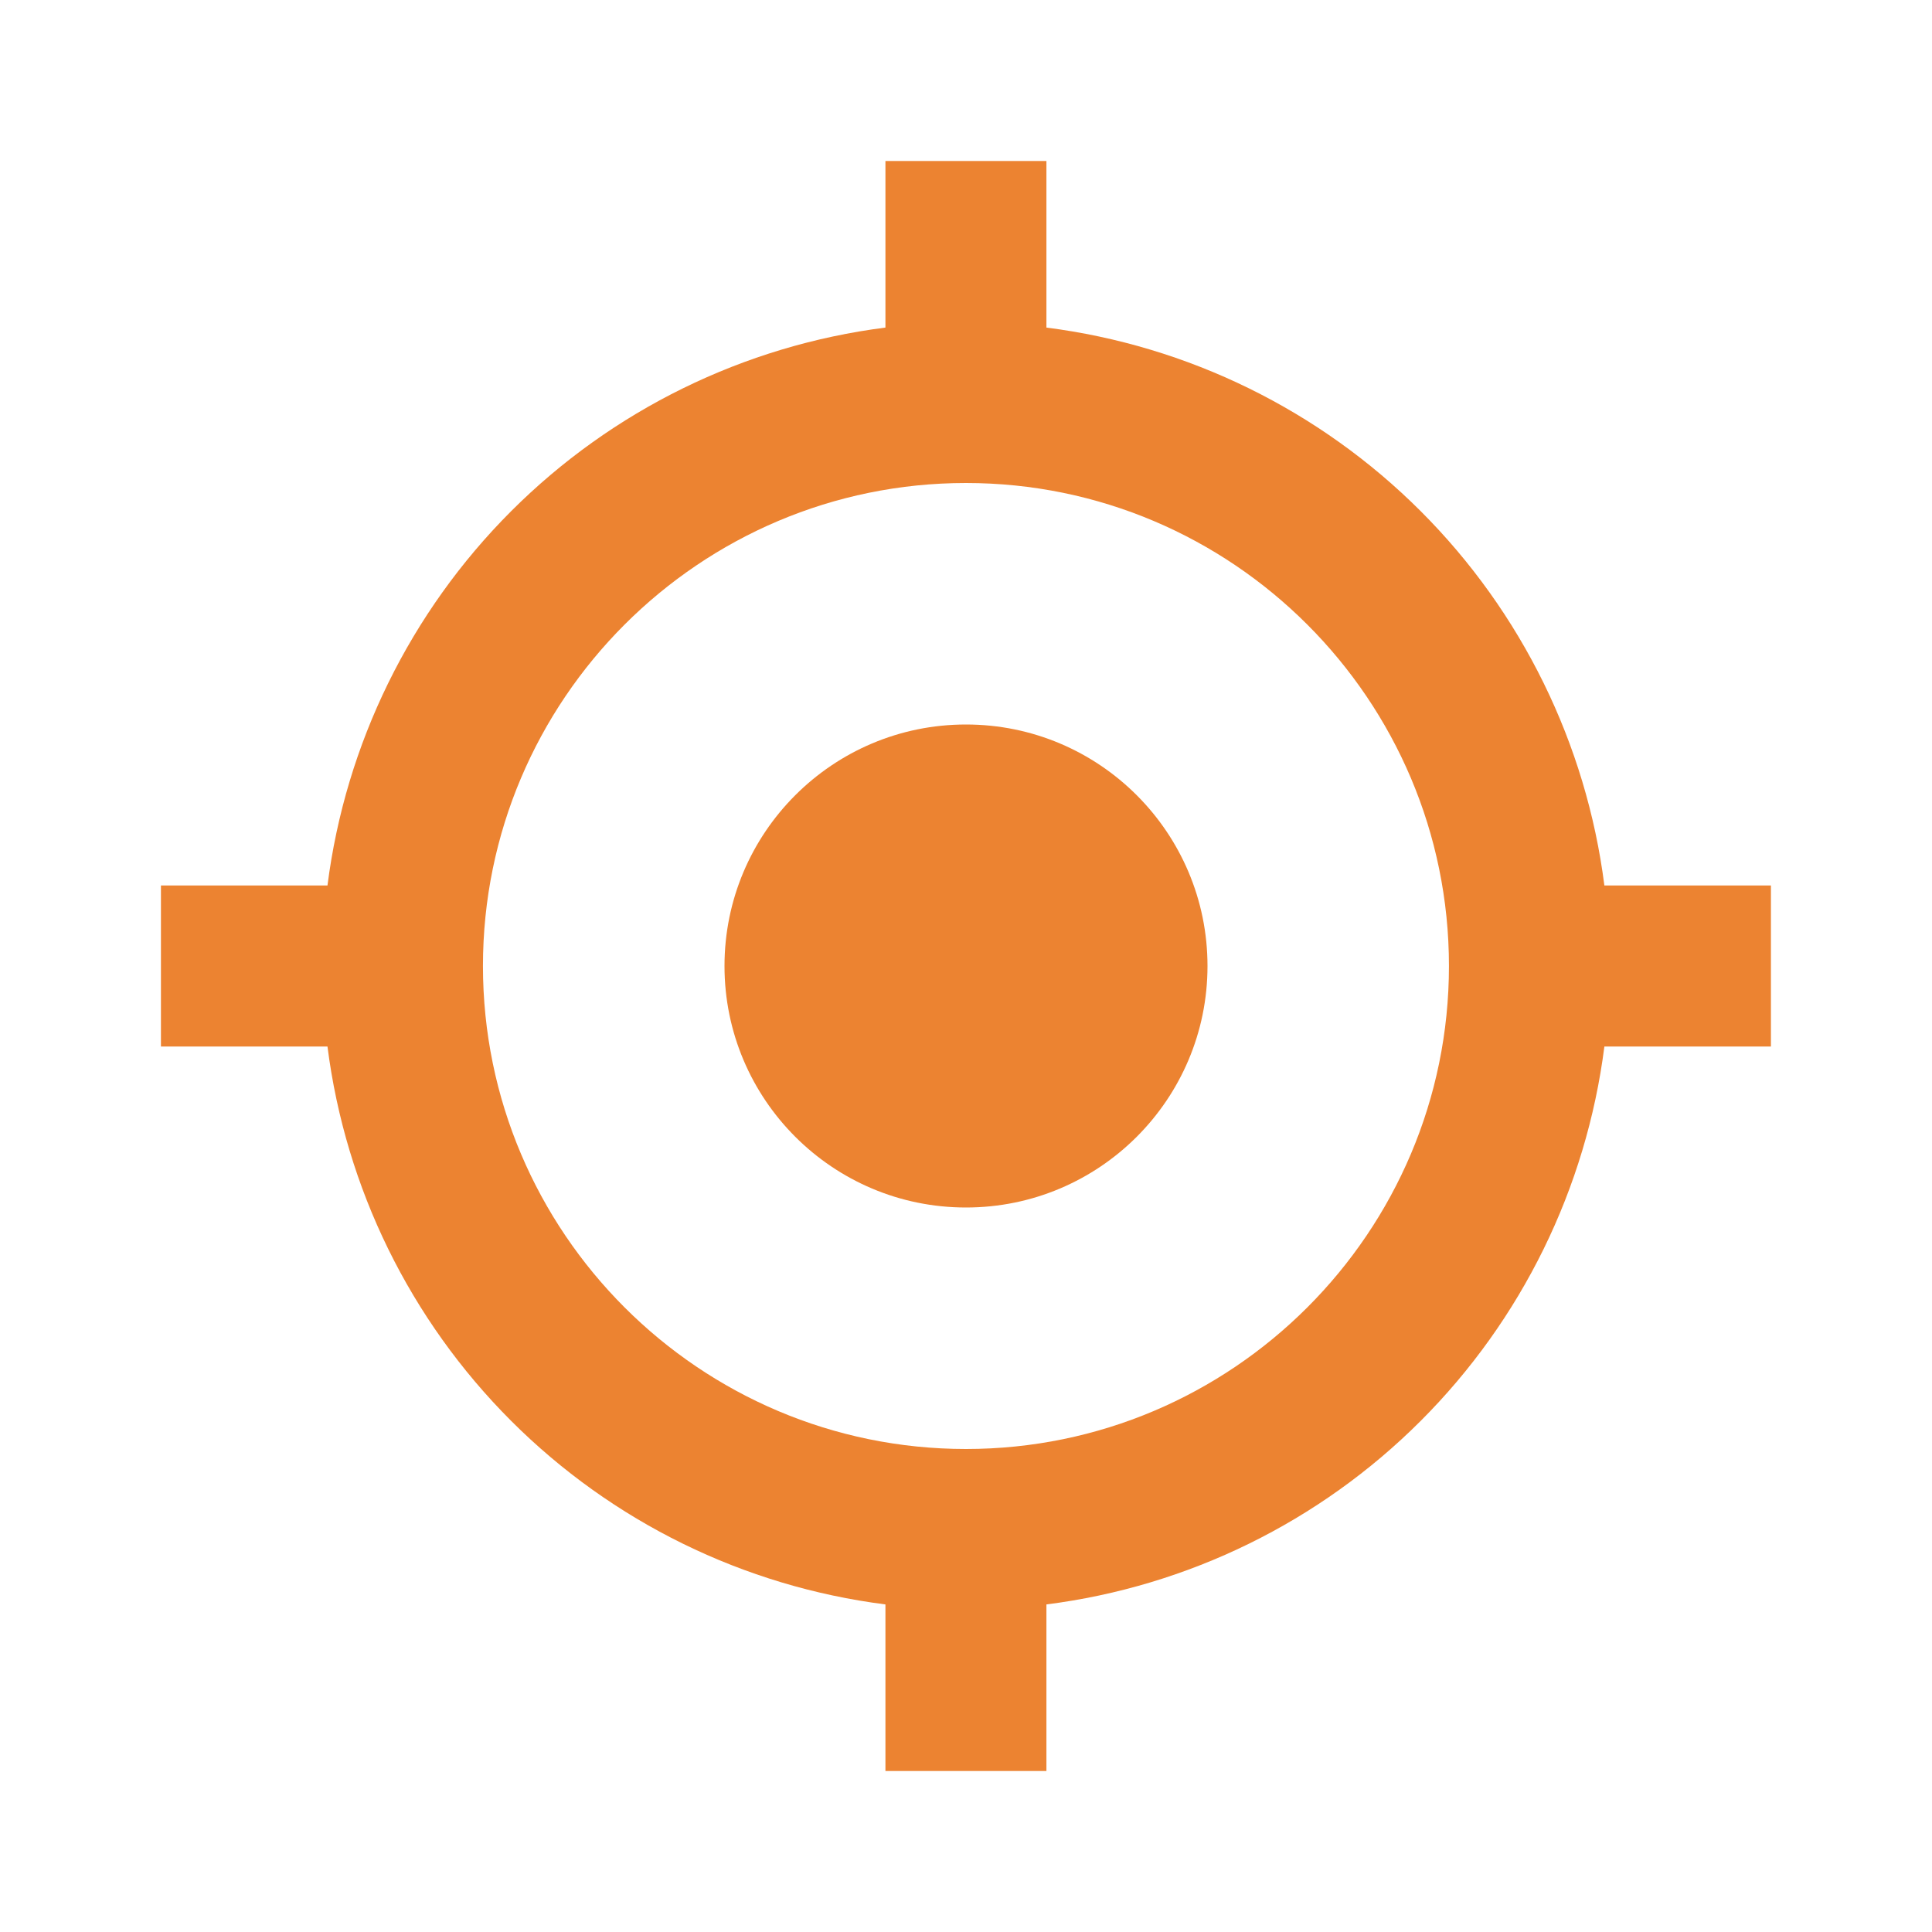
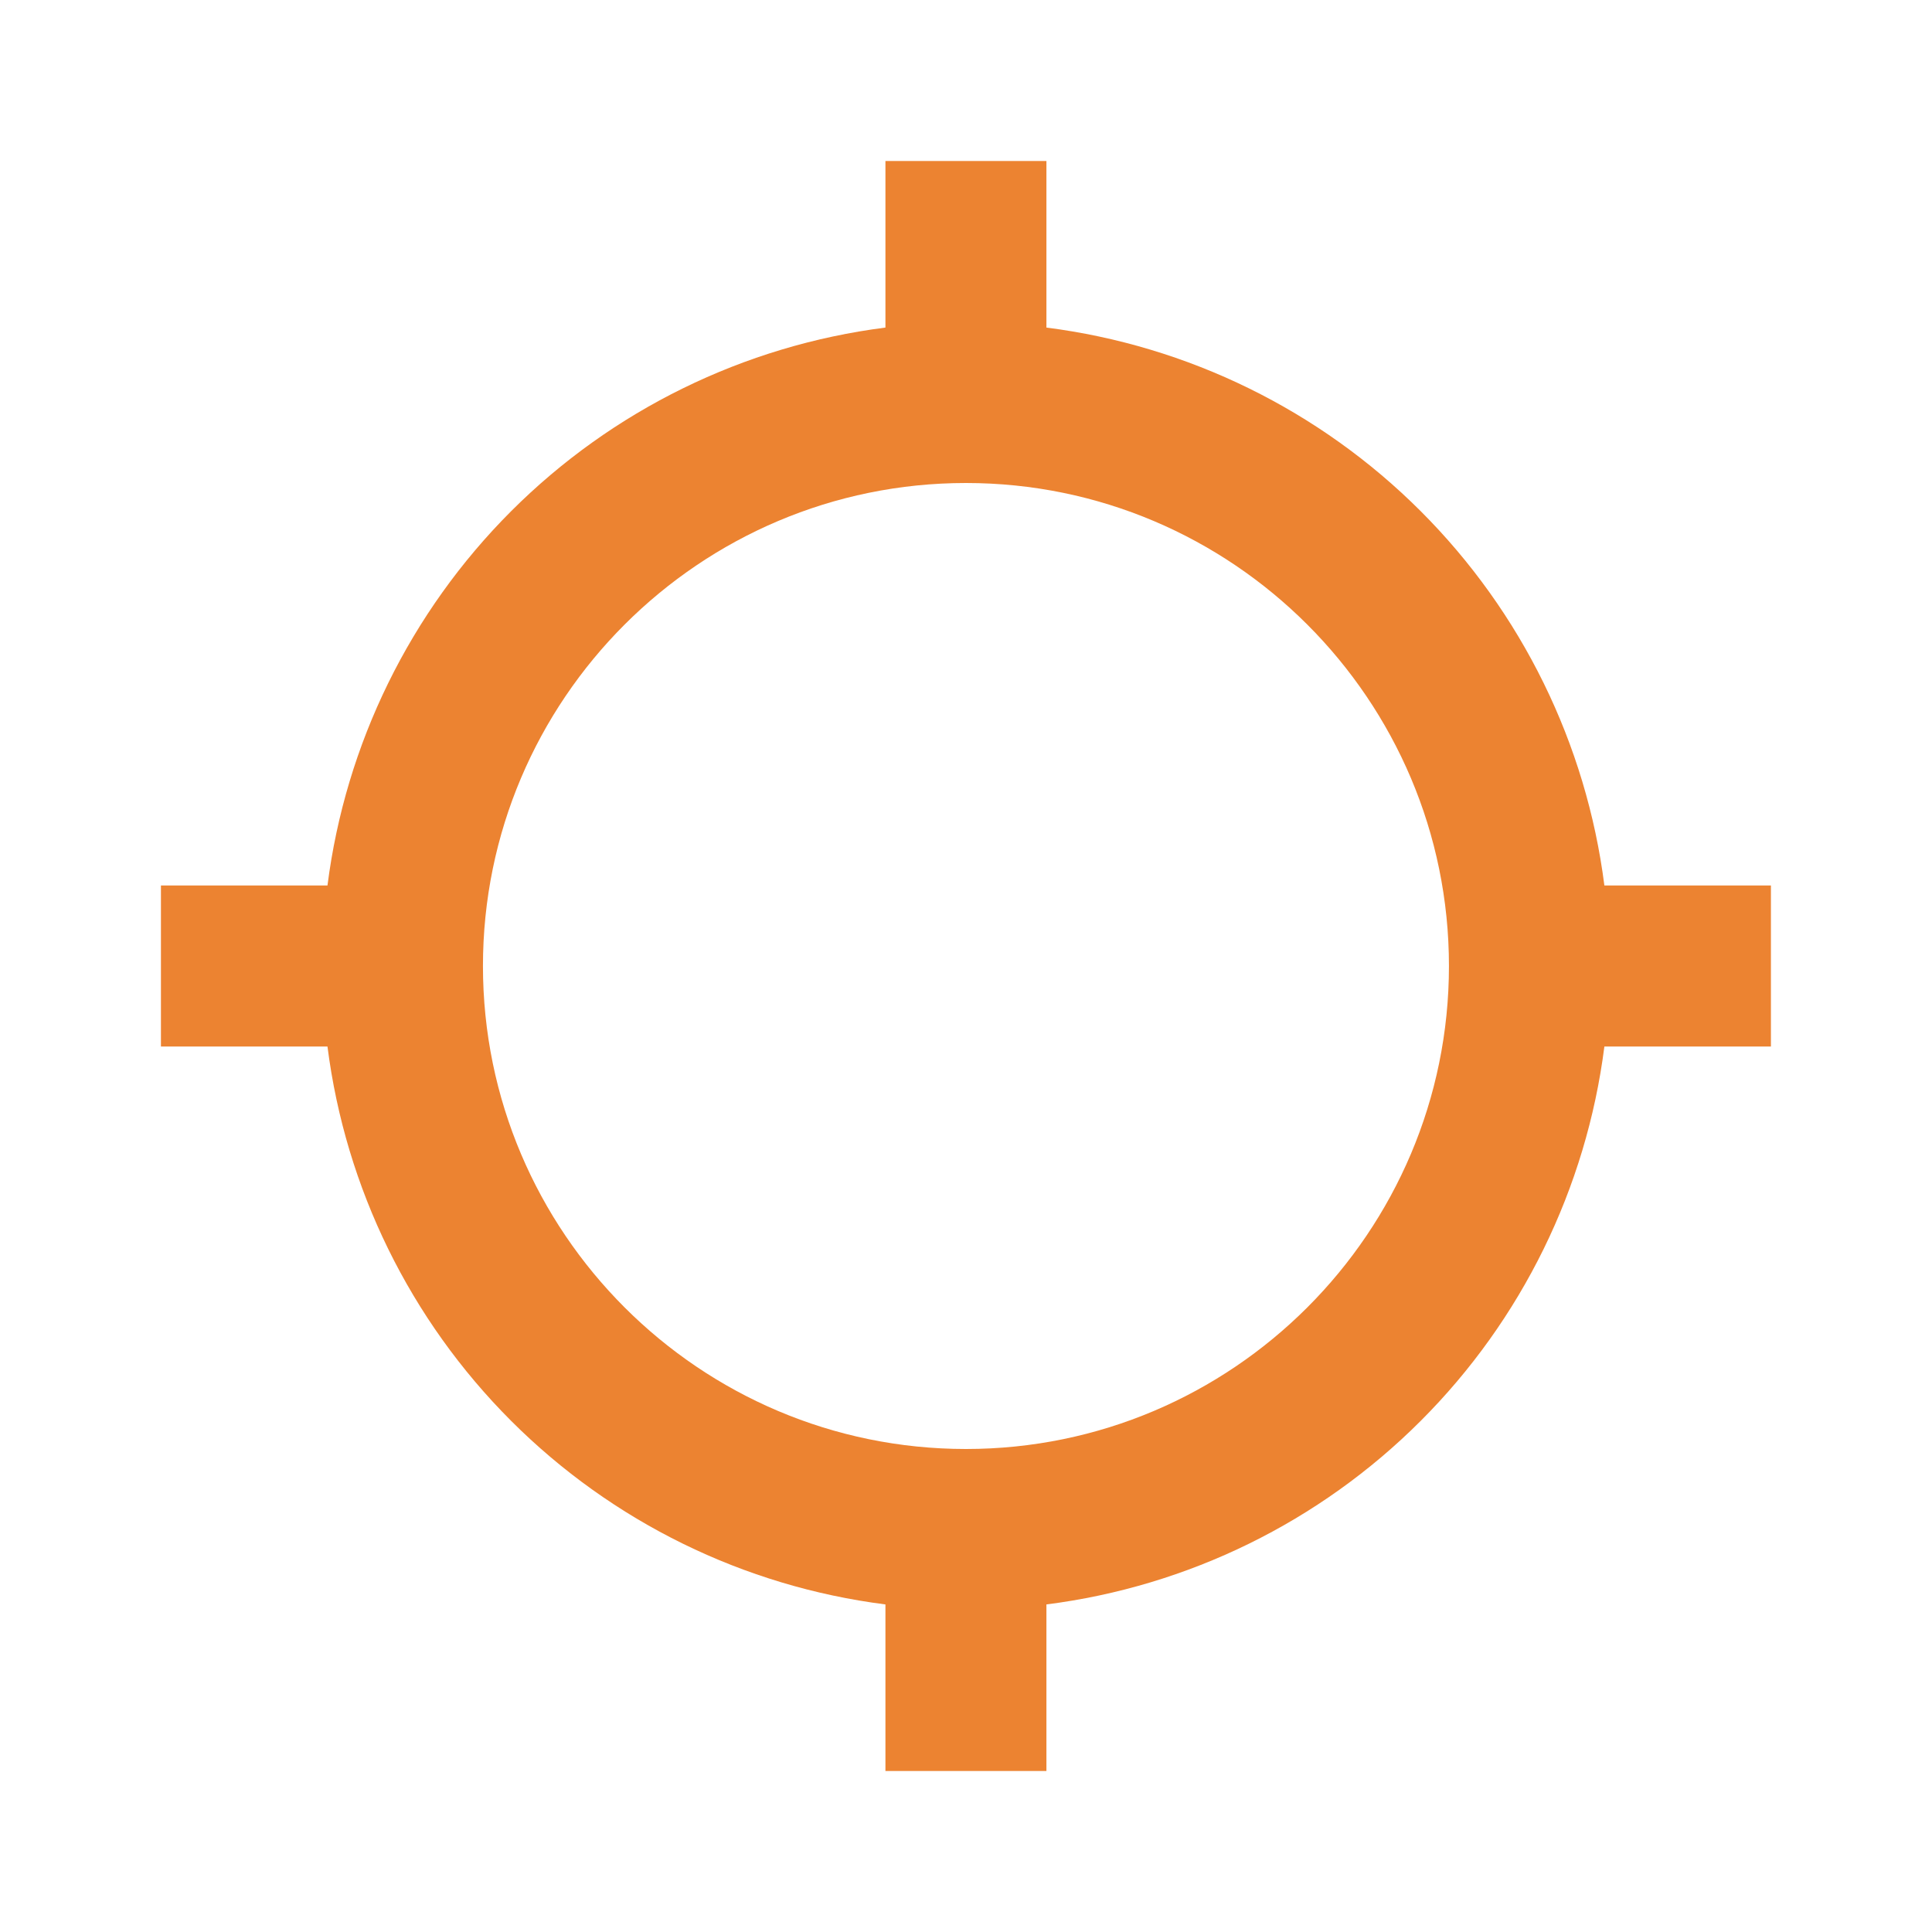
<svg xmlns="http://www.w3.org/2000/svg" width="40" height="40" viewBox="0 0 40 40" fill="none">
-   <path d="M20 25C22.761 25 25 22.761 25 20C25 17.239 22.761 15 20 15C17.239 15 15 17.239 15 20C15 22.761 17.239 25 20 25Z" fill="#EC8331" />
  <path d="M21.665 6.782V3.333H18.332V6.782C15.399 7.156 12.673 8.493 10.582 10.584C8.492 12.675 7.154 15.4 6.78 18.333H3.332V21.667H6.78C7.154 24.6 8.491 27.326 10.582 29.417C12.673 31.508 15.399 32.845 18.332 33.218V36.667H21.665V33.218C24.599 32.845 27.325 31.508 29.415 29.417C31.506 27.326 32.843 24.6 33.217 21.667H36.665V18.333H33.217C32.843 15.4 31.506 12.675 29.415 10.584C27.324 8.493 24.598 7.156 21.665 6.782ZM19.999 30C14.484 30 9.999 25.515 9.999 20C9.999 14.485 14.484 10 19.999 10C25.514 10 29.999 14.485 29.999 20C29.999 25.515 25.514 30 19.999 30Z" fill="#EC8331" />
</svg>